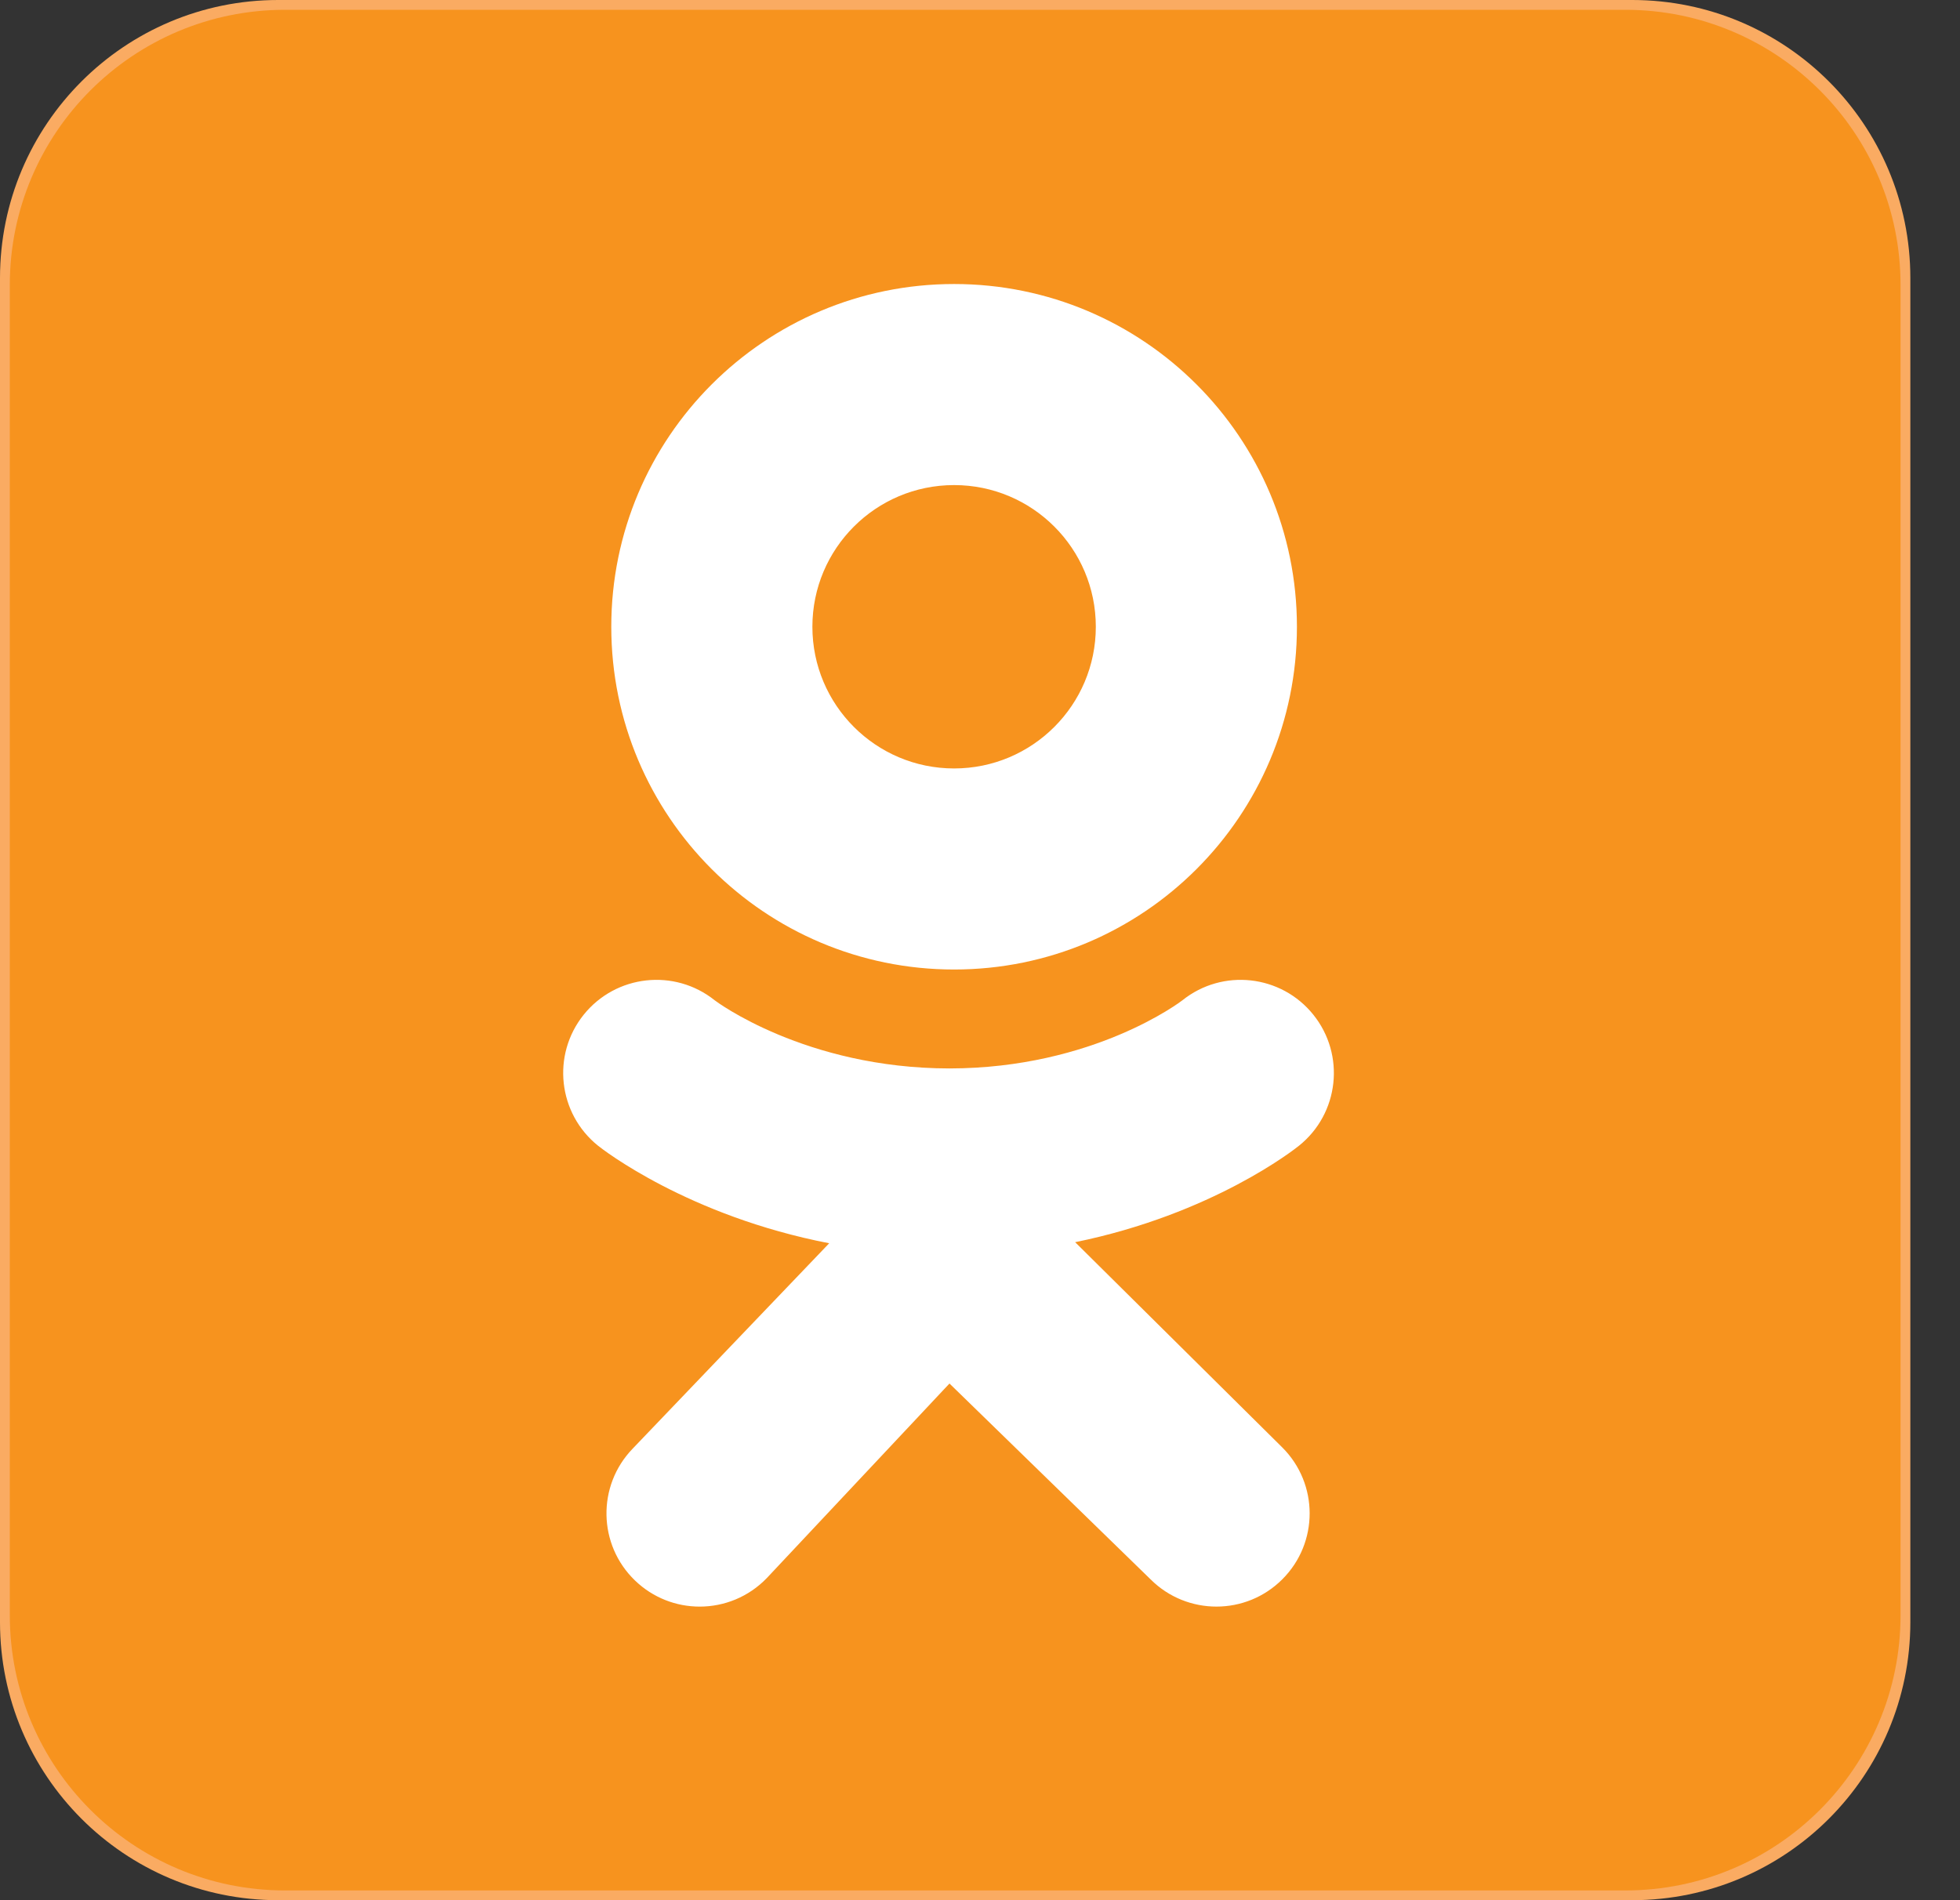
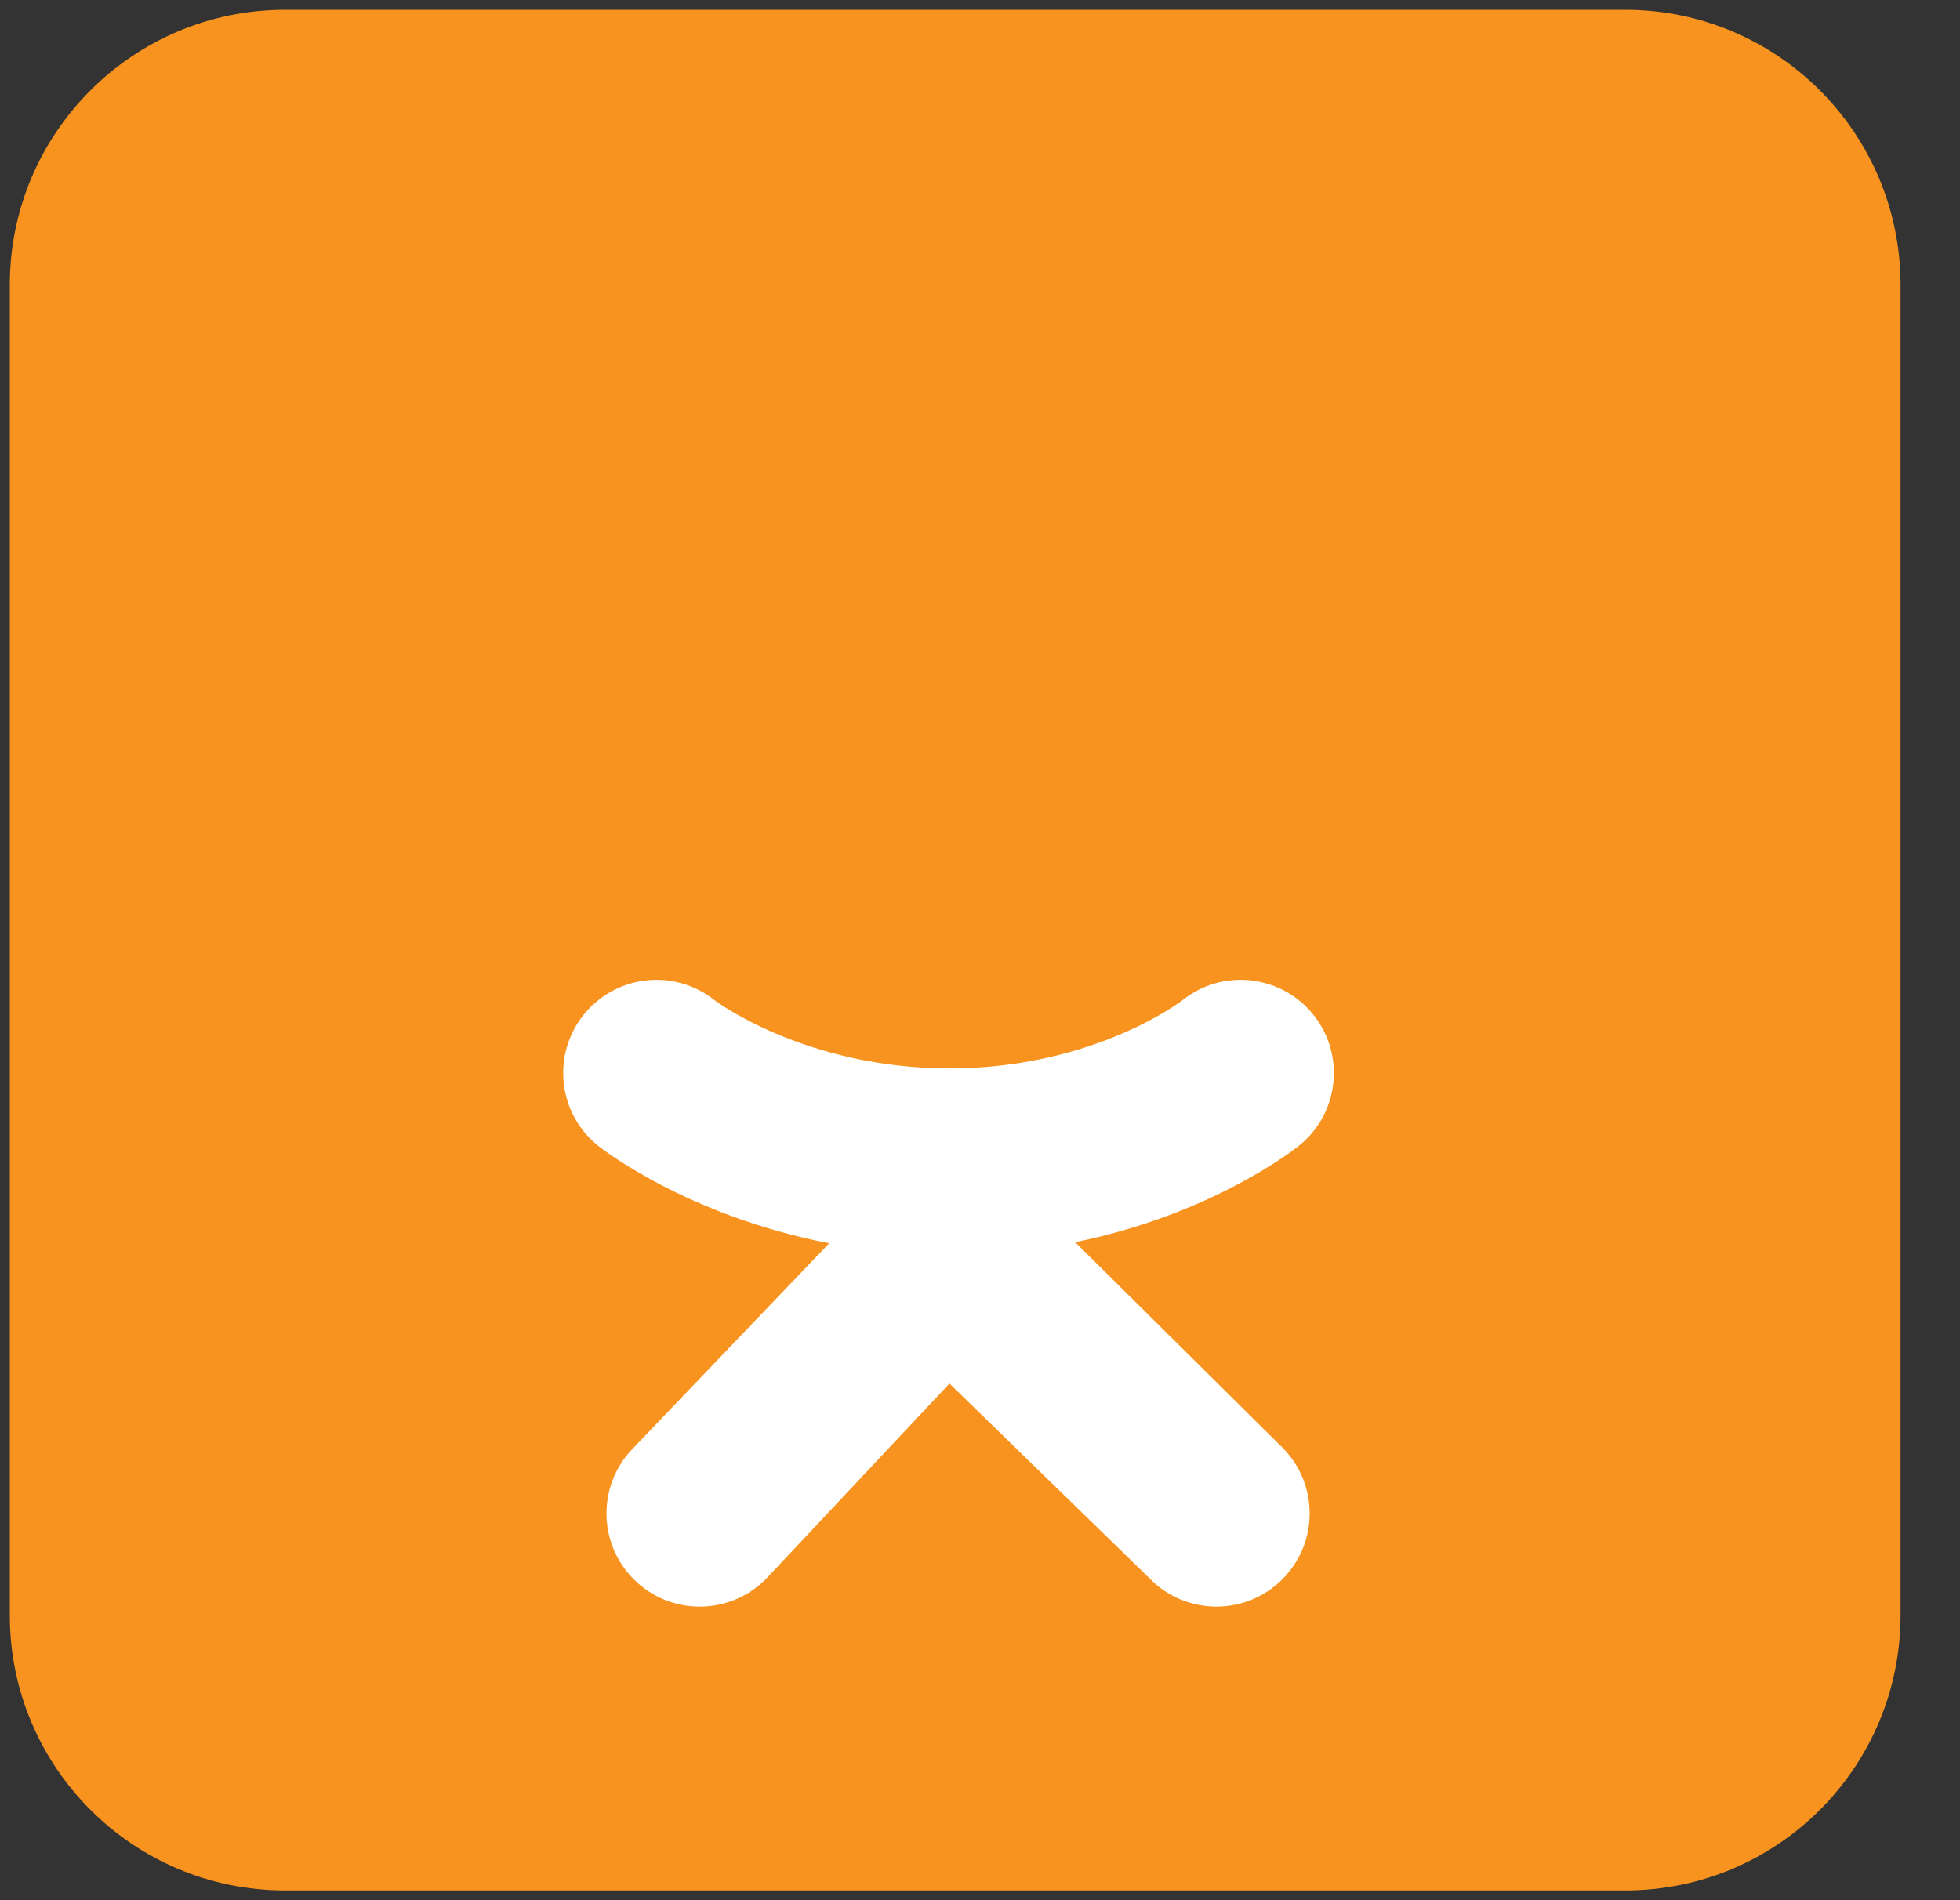
<svg xmlns="http://www.w3.org/2000/svg" width="33" height="32" viewBox="0 0 33 32" fill="none">
  <rect x="0" y="0" width="33" height="32" fill="#333333" stroke="none" />
  <g clip-path="url(#clip0_407_4142)">
-     <path d="M32.164 27.317C32.164 29.904 30.067 32 27.481 32H4.683C2.097 32 0 29.904 0 27.317V4.683C0 2.097 2.097 0 4.683 0H27.481C30.068 0 32.164 2.097 32.164 4.683V27.317Z" fill="#FAAB62" />
    <path d="M31.999 27.201C31.999 29.761 29.924 31.836 27.364 31.836H4.8C2.24 31.836 0.165 29.761 0.165 27.201V4.799C0.165 2.24 2.24 0.165 4.8 0.165H27.364C29.924 0.165 31.999 2.24 31.999 4.799V27.201Z" fill="#F7931E" />
-     <path d="M16.064 4.783C12.876 4.783 10.292 7.367 10.292 10.555C10.292 13.742 12.876 16.327 16.064 16.327C19.252 16.327 21.836 13.742 21.836 10.555C21.836 7.367 19.252 4.783 16.064 4.783ZM16.064 12.941C14.746 12.941 13.678 11.872 13.678 10.555C13.678 9.237 14.746 8.169 16.064 8.169C17.382 8.169 18.45 9.237 18.45 10.555C18.45 11.872 17.382 12.941 16.064 12.941Z" fill="white" />
    <path d="M18.102 20.919C20.413 20.448 21.797 19.354 21.87 19.295C22.547 18.753 22.655 17.765 22.113 17.089C21.571 16.413 20.583 16.304 19.907 16.846C19.892 16.858 18.416 17.991 15.986 17.993C13.556 17.991 12.048 16.858 12.034 16.846C11.357 16.304 10.37 16.413 9.827 17.089C9.285 17.765 9.394 18.753 10.07 19.295C10.144 19.355 11.586 20.478 13.961 20.937L10.651 24.397C10.049 25.021 10.067 26.015 10.691 26.616C10.996 26.91 11.388 27.056 11.78 27.056C12.192 27.056 12.602 26.895 12.91 26.576L15.986 23.299L19.372 26.597C19.985 27.209 20.979 27.209 21.591 26.595C22.204 25.982 22.203 24.988 21.59 24.376L18.102 20.919Z" fill="white" />
  </g>
  <defs>
    <clipPath id="clip0_407_4142">
      <rect width="32.164" height="32" fill="white" />
    </clipPath>
  </defs>
</svg>